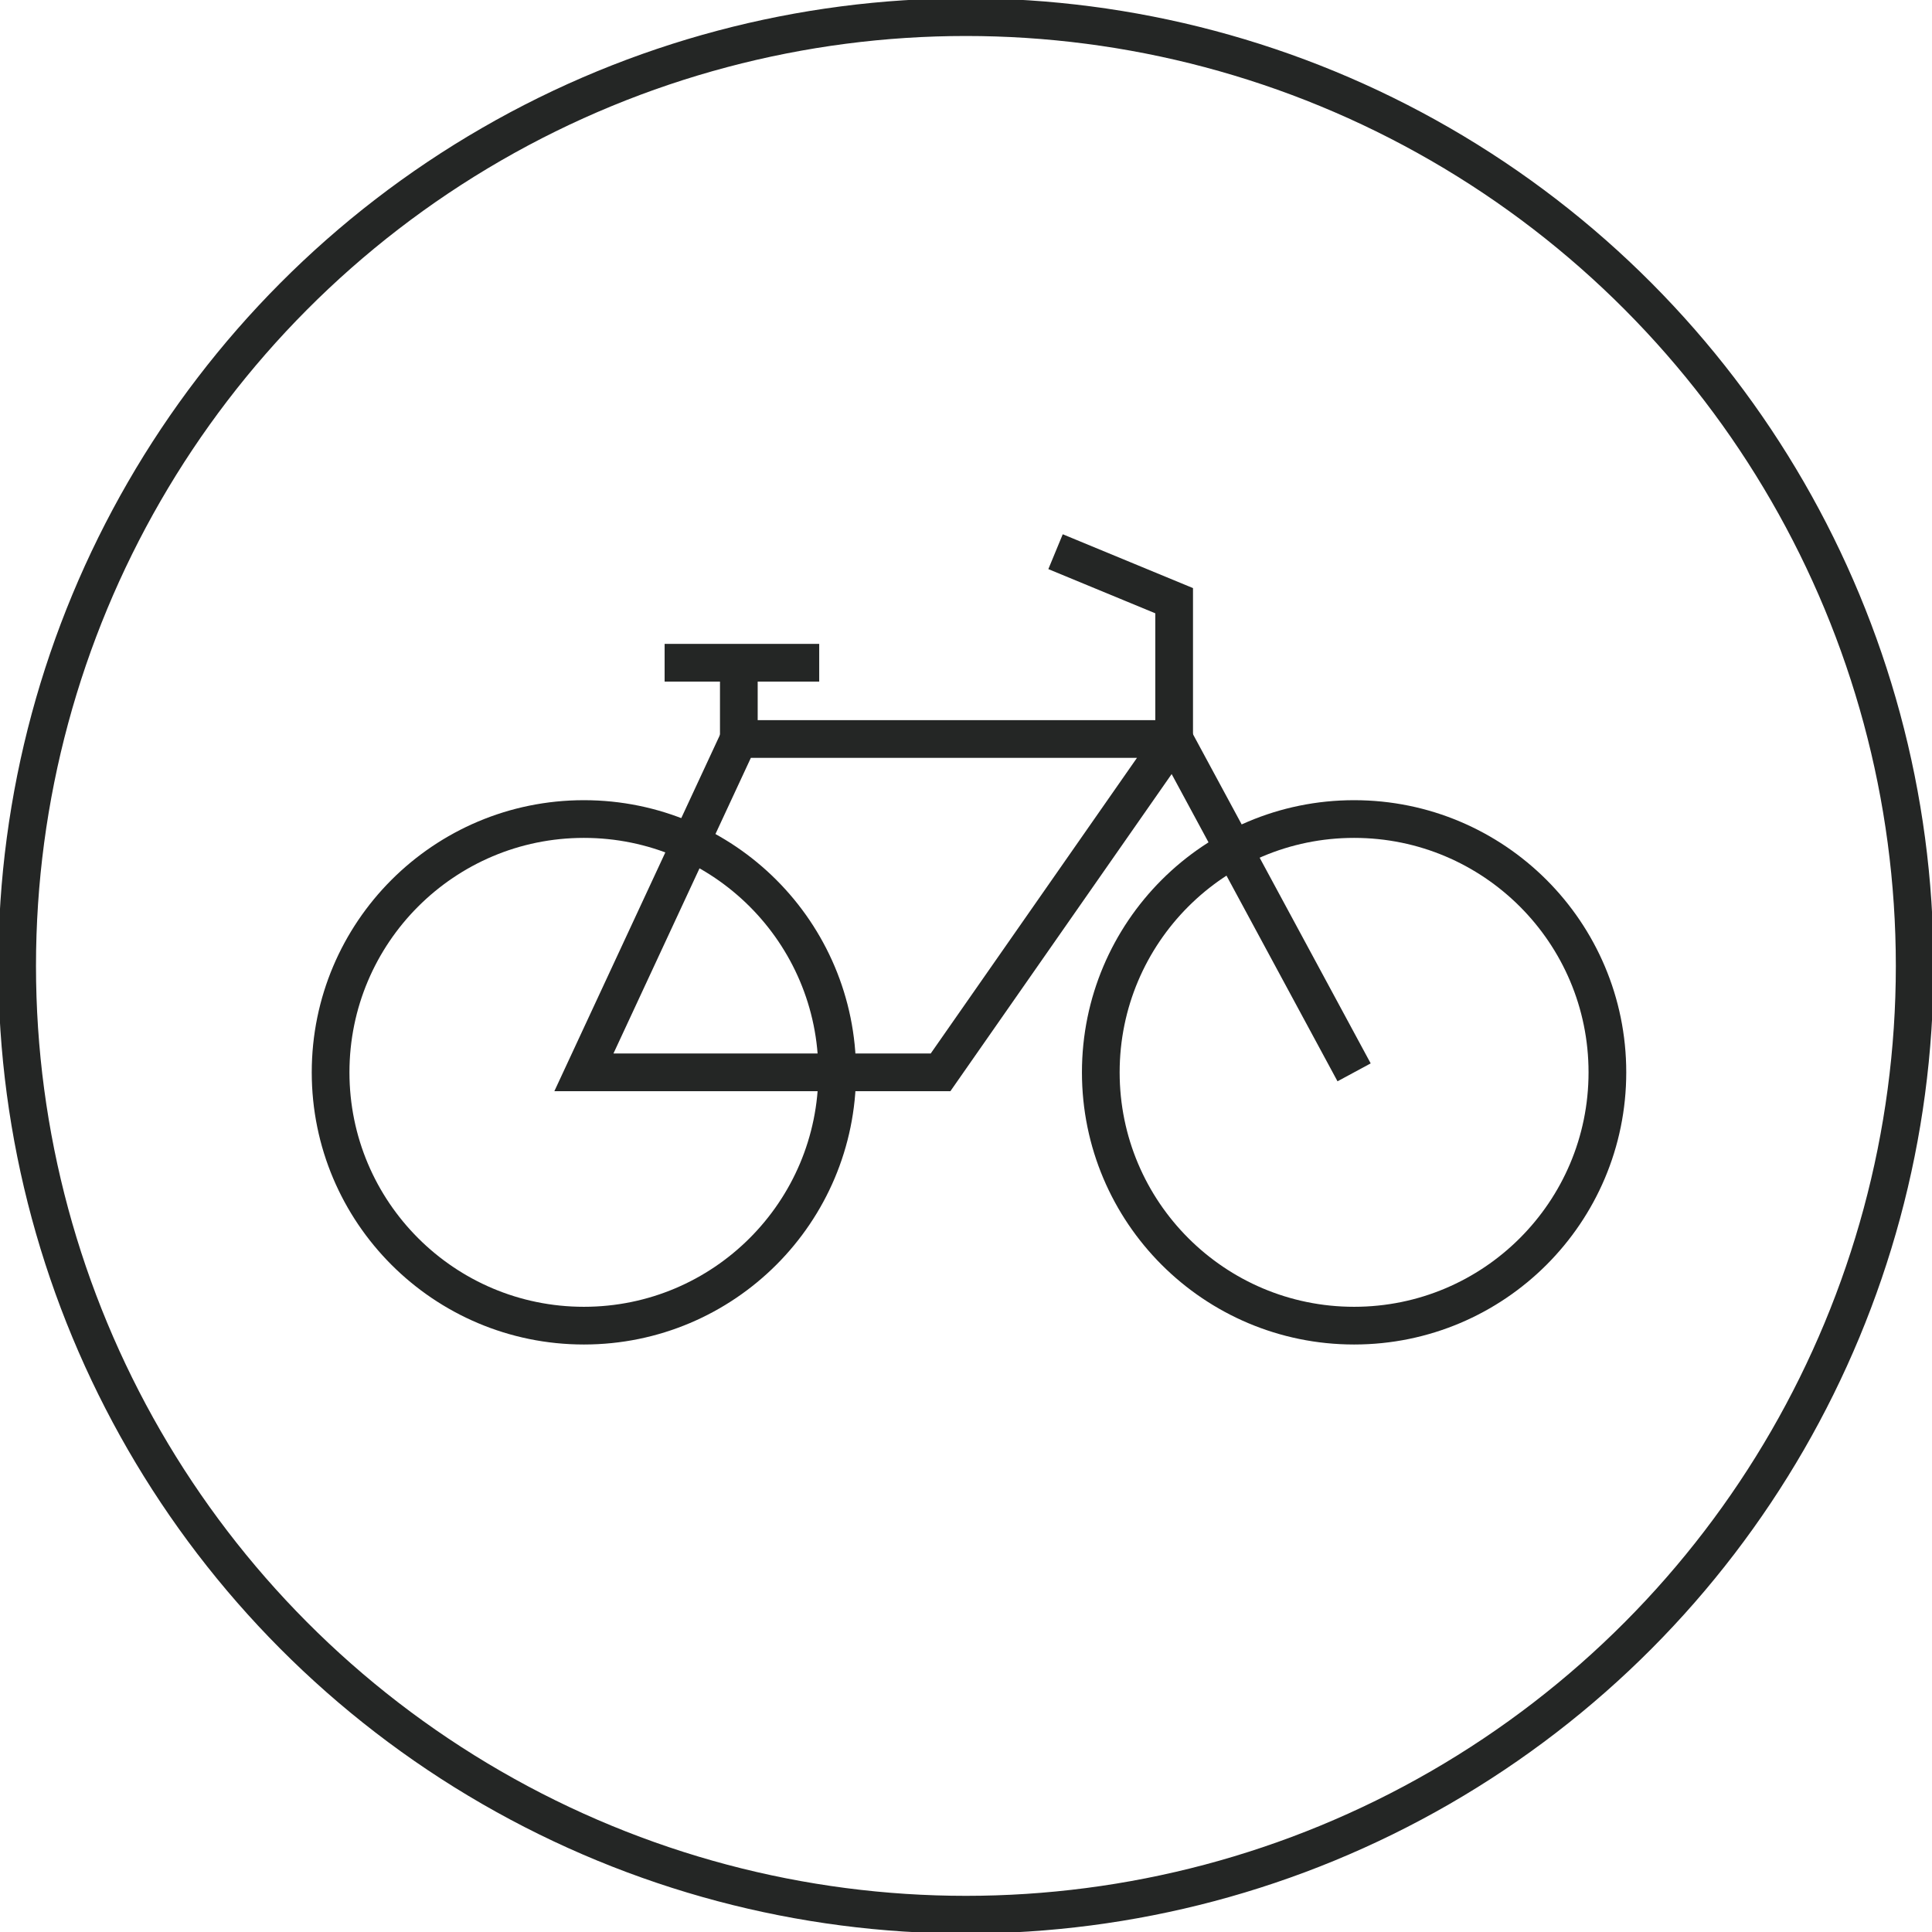
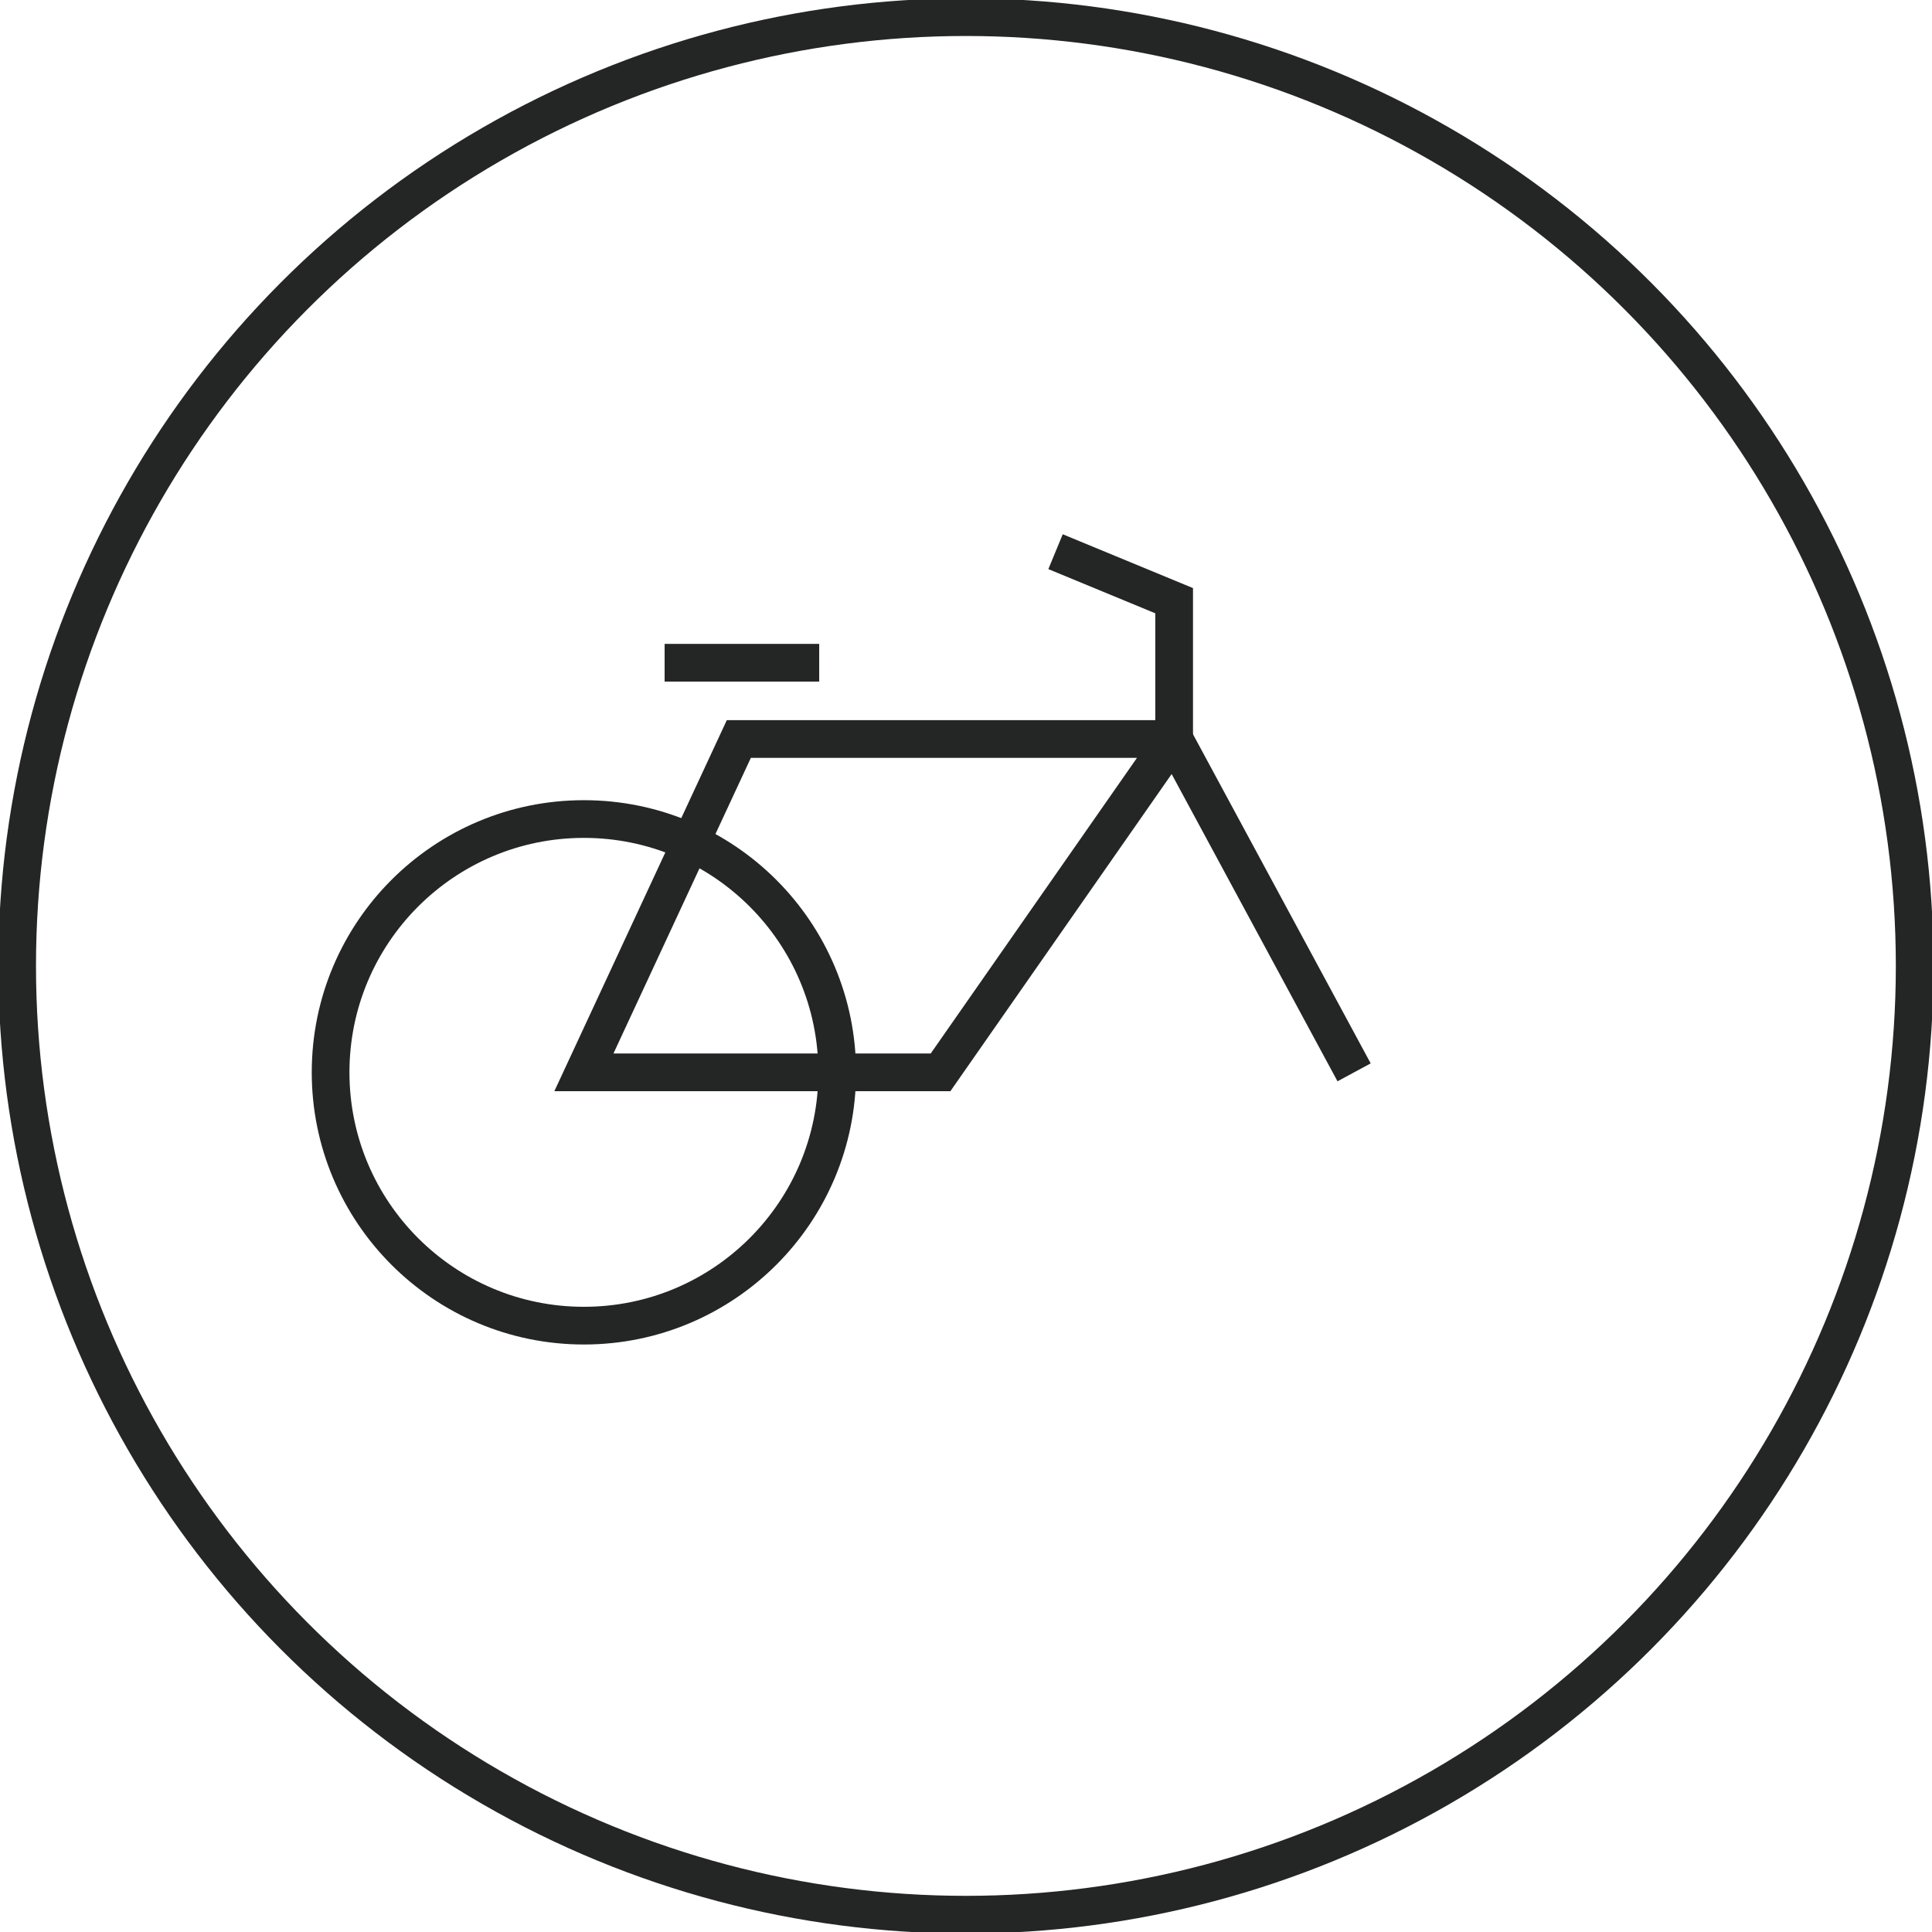
<svg xmlns="http://www.w3.org/2000/svg" id="Capa_1" data-name="Capa 1" viewBox="0 0 112.73 112.73">
  <defs>
    <style>      .cls-1 {        fill: none;        stroke: #242625;        stroke-miterlimit: 10;        stroke-width: 2.2px;      }    </style>
  </defs>
  <circle class="cls-1" cx="56.36" cy="56.36" r="55.36" />
  <g>
    <circle class="cls-1" cx="34.07" cy="62.57" r="14.78" />
-     <circle class="cls-1" cx="79.01" cy="62.57" r="14.78" />
    <polyline class="cls-1" points="79.01 62.57 68.51 43.12 43.11 43.12 34.07 62.57 54.88 62.57 68.45 43.12" />
-     <line class="cls-1" x1="43.11" y1="43.12" x2="43.11" y2="38.67" />
    <line class="cls-1" x1="38.78" y1="38.67" x2="47.8" y2="38.67" />
    <polyline class="cls-1" points="68.51 43.12 68.51 35.05 61.59 32.19" />
  </g>
</svg>